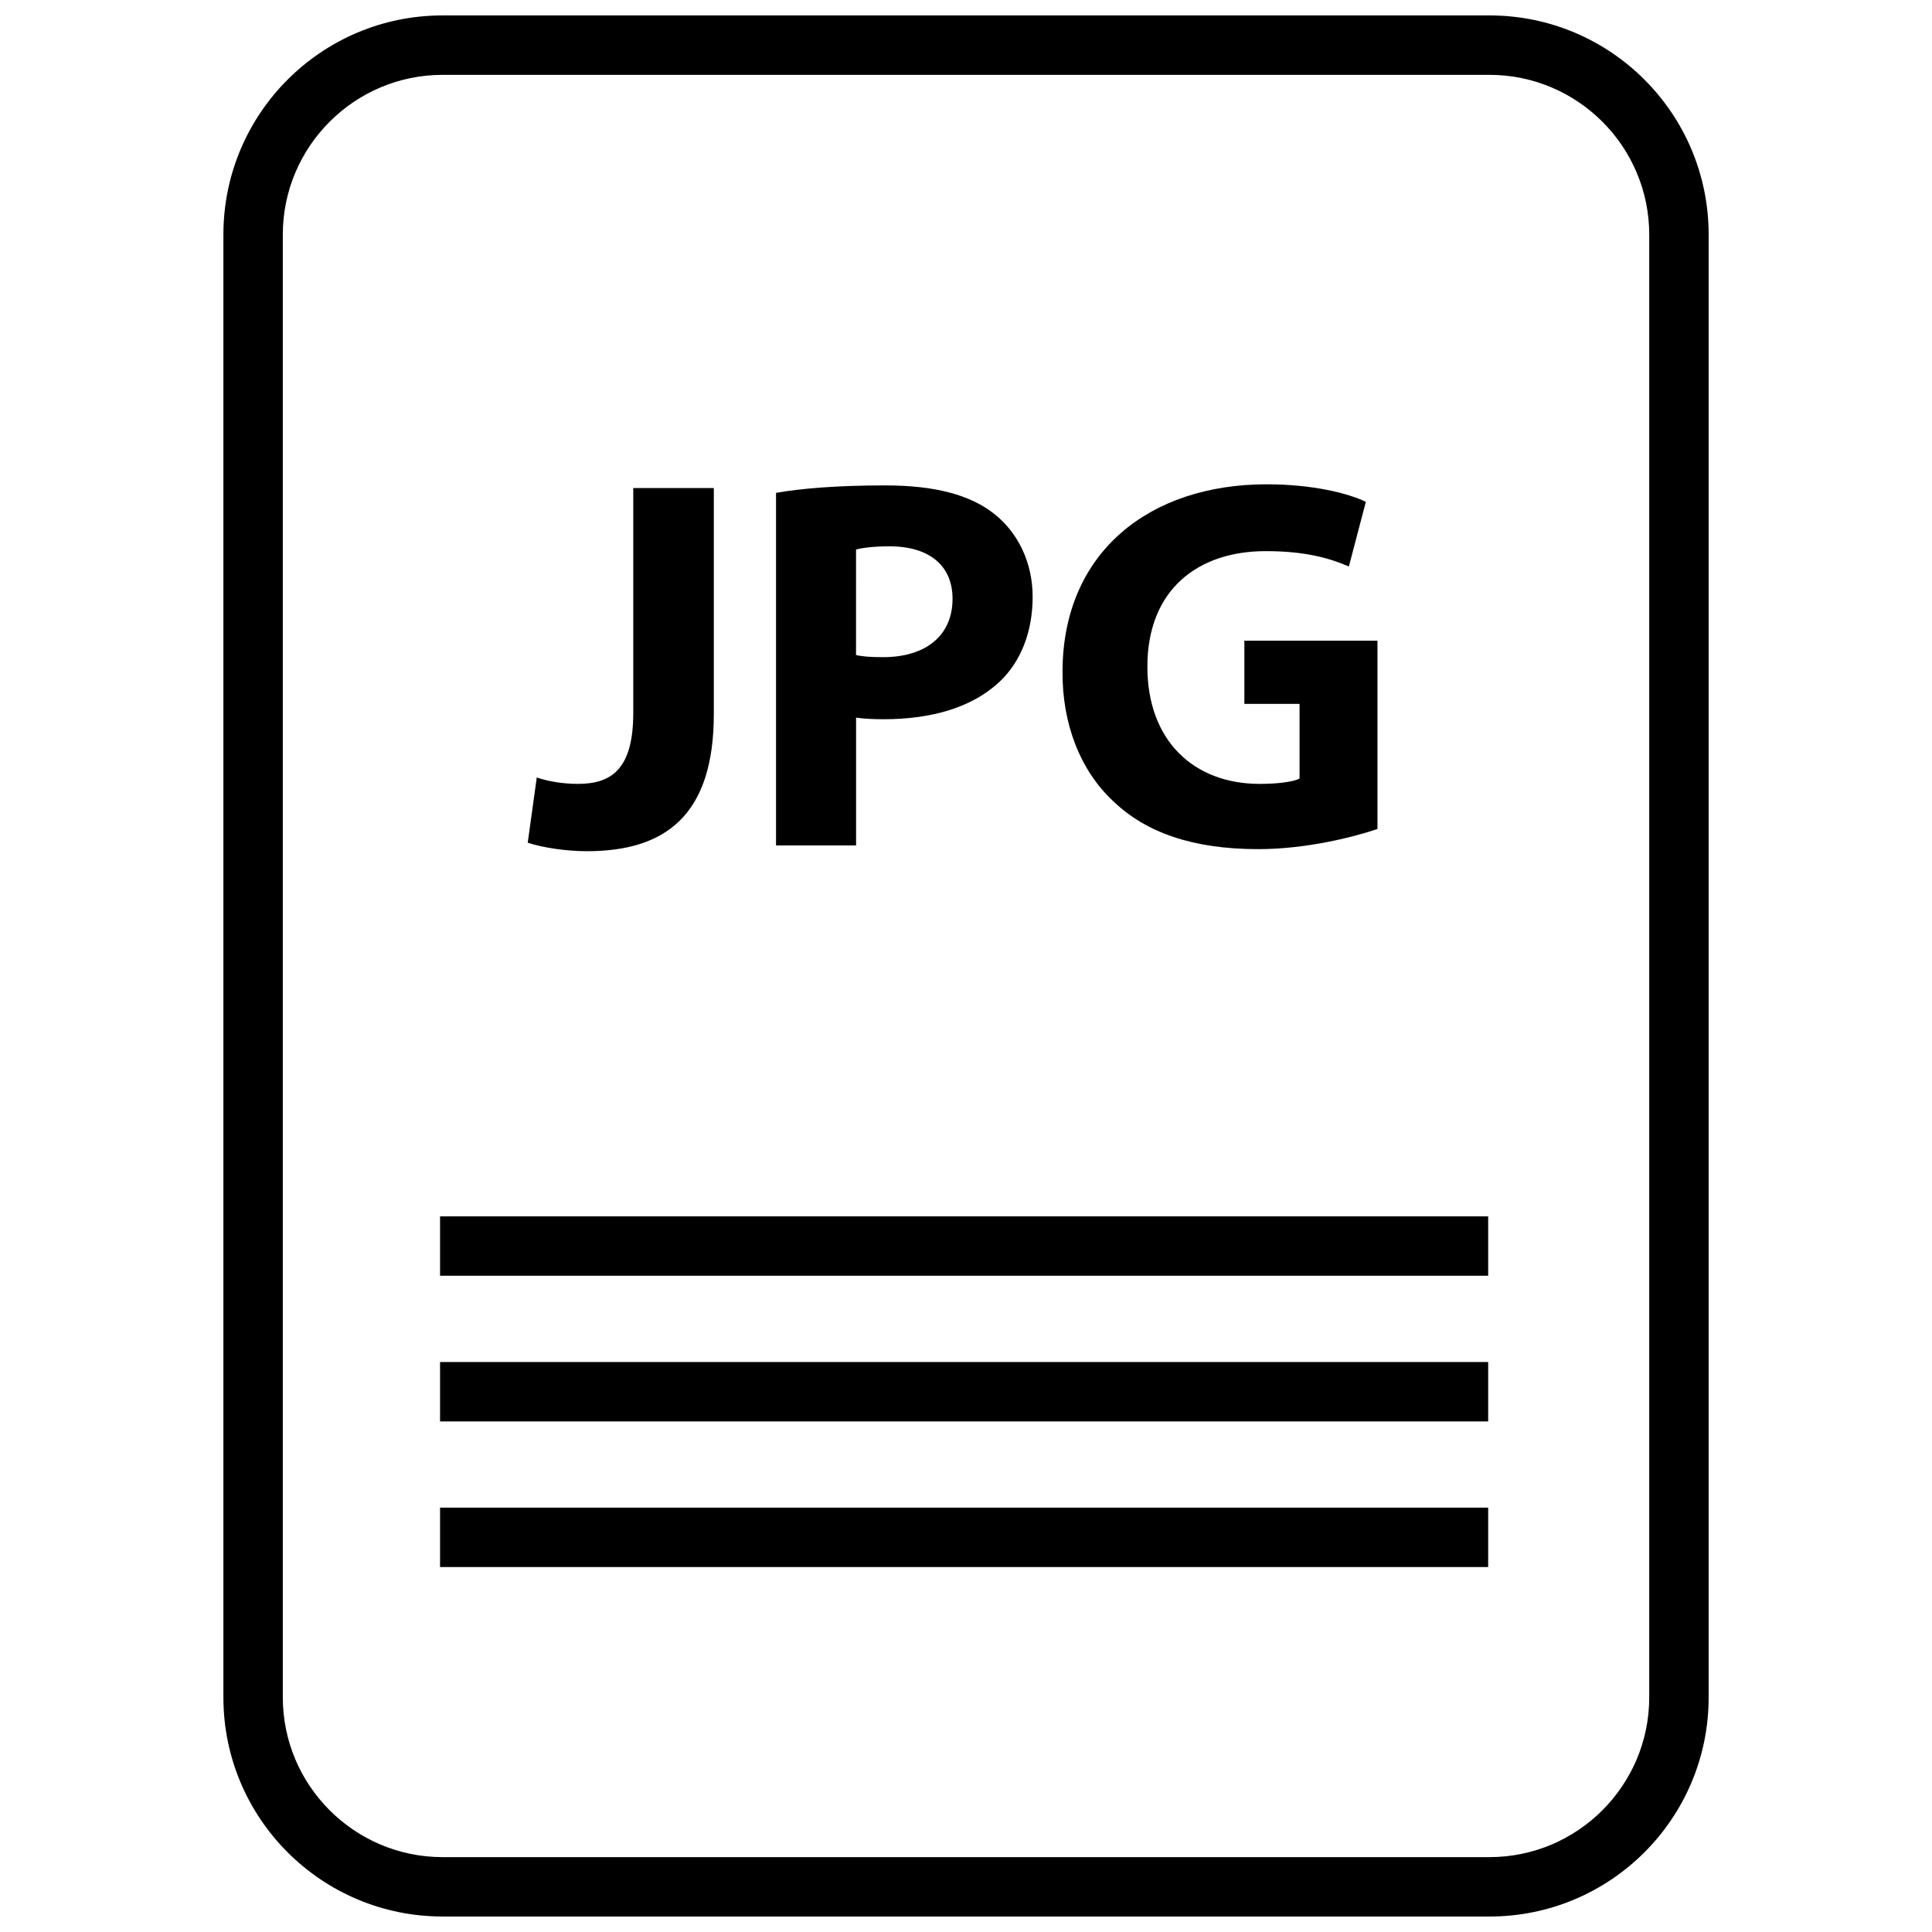
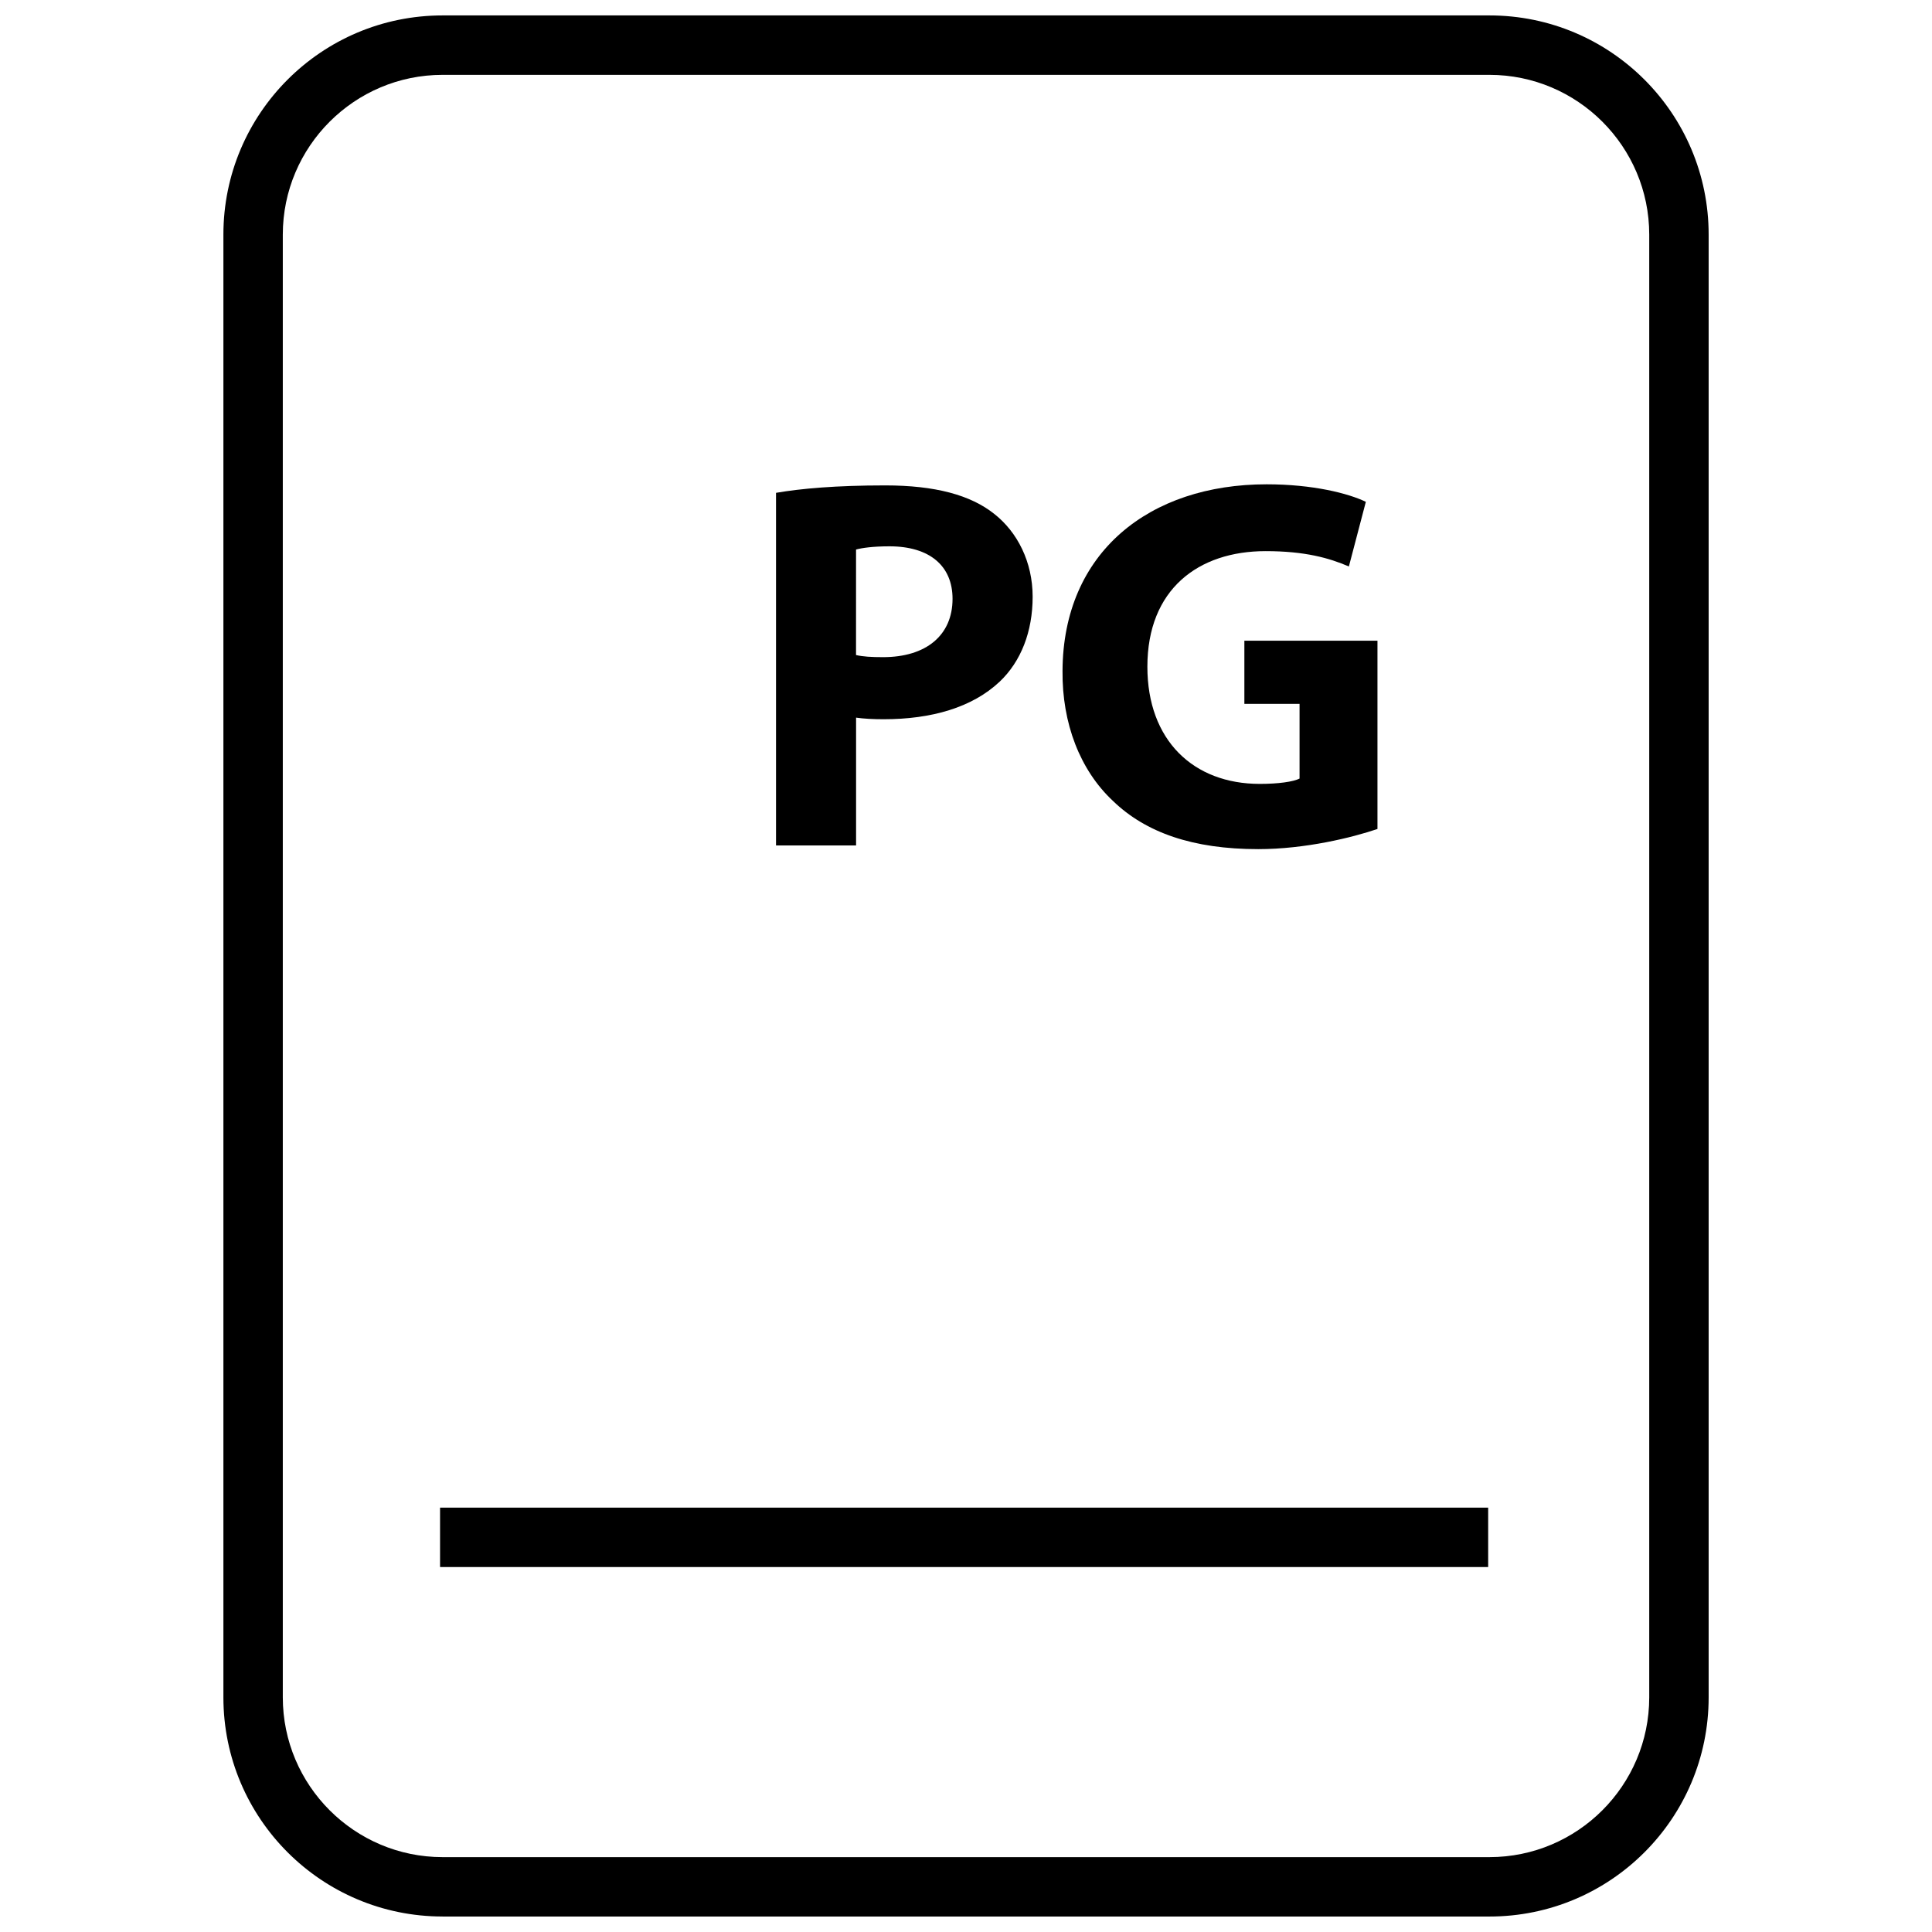
<svg xmlns="http://www.w3.org/2000/svg" width="800px" height="800px" version="1.1" viewBox="144 144 512 512">
  <defs>
    <clipPath id="a">
      <path d="m203 148.09h394v503.81h-394z" />
    </clipPath>
  </defs>
-   <path d="m333.17 333.2v-59.867h-21.348v59.574c0 14.762-5.629 18.828-14.625 18.828-4.211 0-8.004-0.699-10.949-1.684l-2.394 17.277c4.211 1.41 10.676 2.25 15.594 2.25 20.805 0.016 33.723-9.398 33.723-36.379z" />
  <path d="m370.86 334.18c1.969 0.285 4.496 0.426 7.312 0.426 12.641 0 23.465-3.086 30.766-9.973 5.621-5.344 8.723-13.219 8.723-22.484 0-9.281-4.07-17.137-10.125-21.922-6.312-5.055-15.734-7.59-28.945-7.59-13.066 0-22.332 0.836-28.938 1.969v93.449h21.215v-33.875zm0-44.547c1.543-0.426 4.496-0.852 8.855-0.852 10.676 0 16.719 5.203 16.719 13.91 0 9.691-7.023 15.461-18.414 15.461-3.086 0-5.328-0.133-7.164-0.559z" />
  <path d="m477.43 369.03c12.508 0 25.008-3.086 31.613-5.344v-49.887h-35.273v16.727h14.625v19.805c-1.691 0.852-5.629 1.41-10.547 1.41-17.562 0-29.781-11.523-29.781-31.055 0-20.516 13.492-30.629 31.34-30.629 10.391 0 16.855 1.82 22.059 4.07l4.496-17.137c-4.644-2.25-14.051-4.644-26.285-4.644-31.055 0-53.961 17.988-54.098 49.461-0.133 13.91 4.637 26.285 13.352 34.434 8.703 8.426 21.211 12.789 38.5 12.789z" />
  <g clip-path="url(#a)">
    <path d="m261.29 651.9h277.43c32.078 0 58.09-26.008 58.09-58.086v-387.64c0-32.078-26.012-58.086-58.09-58.086h-277.43c-32.078 0-58.086 26.008-58.086 58.086v387.63c0 32.082 26.008 58.09 58.086 58.09zm-42.344-445.72c0-23.348 18.996-42.344 42.344-42.344h277.43c23.348 0 42.344 18.996 42.344 42.344v387.63c0 23.352-18.996 42.348-42.344 42.348h-277.43c-23.348 0-42.344-18.996-42.344-42.344z" />
  </g>
-   <path d="m260.62 466.34h277.76v15.742h-277.76z" />
-   <path d="m260.62 504.95h277.76v15.742h-277.76z" />
  <path d="m260.62 543.54h277.76v15.742h-277.76z" />
</svg>